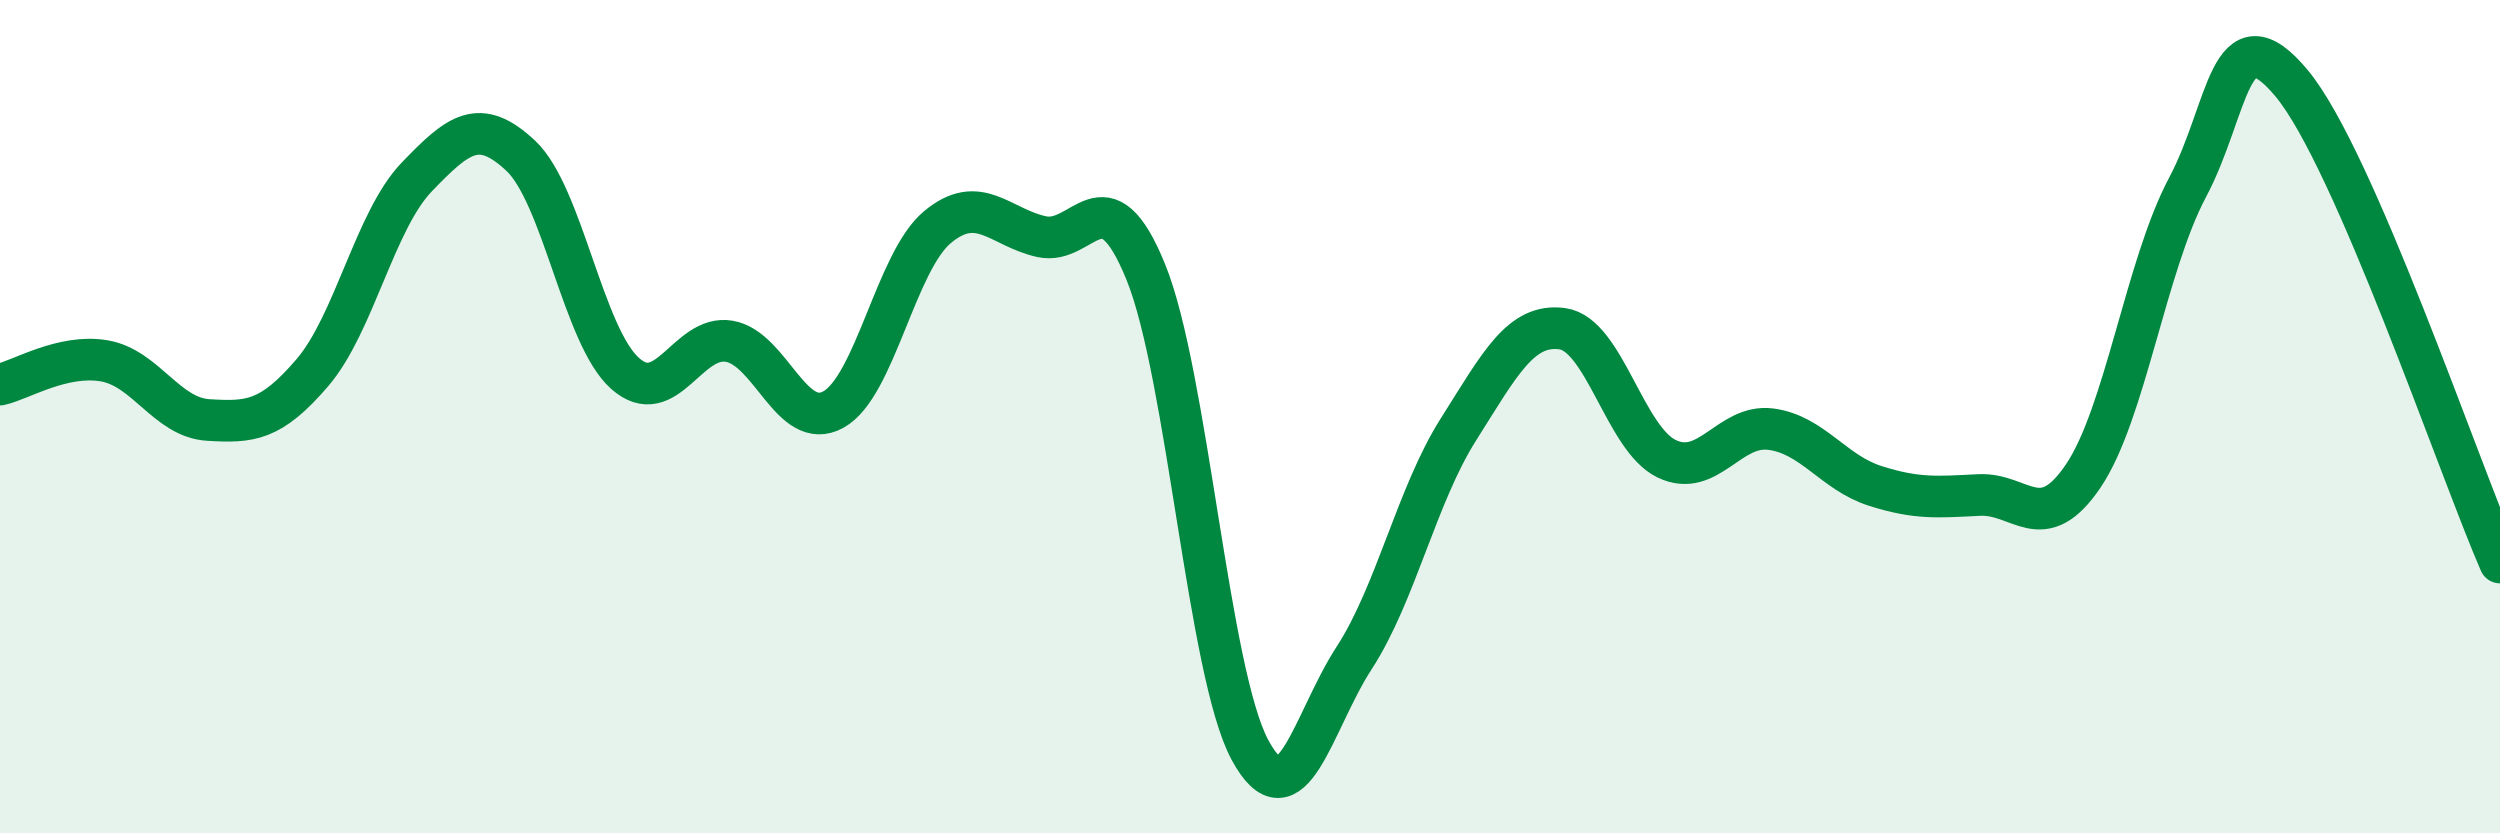
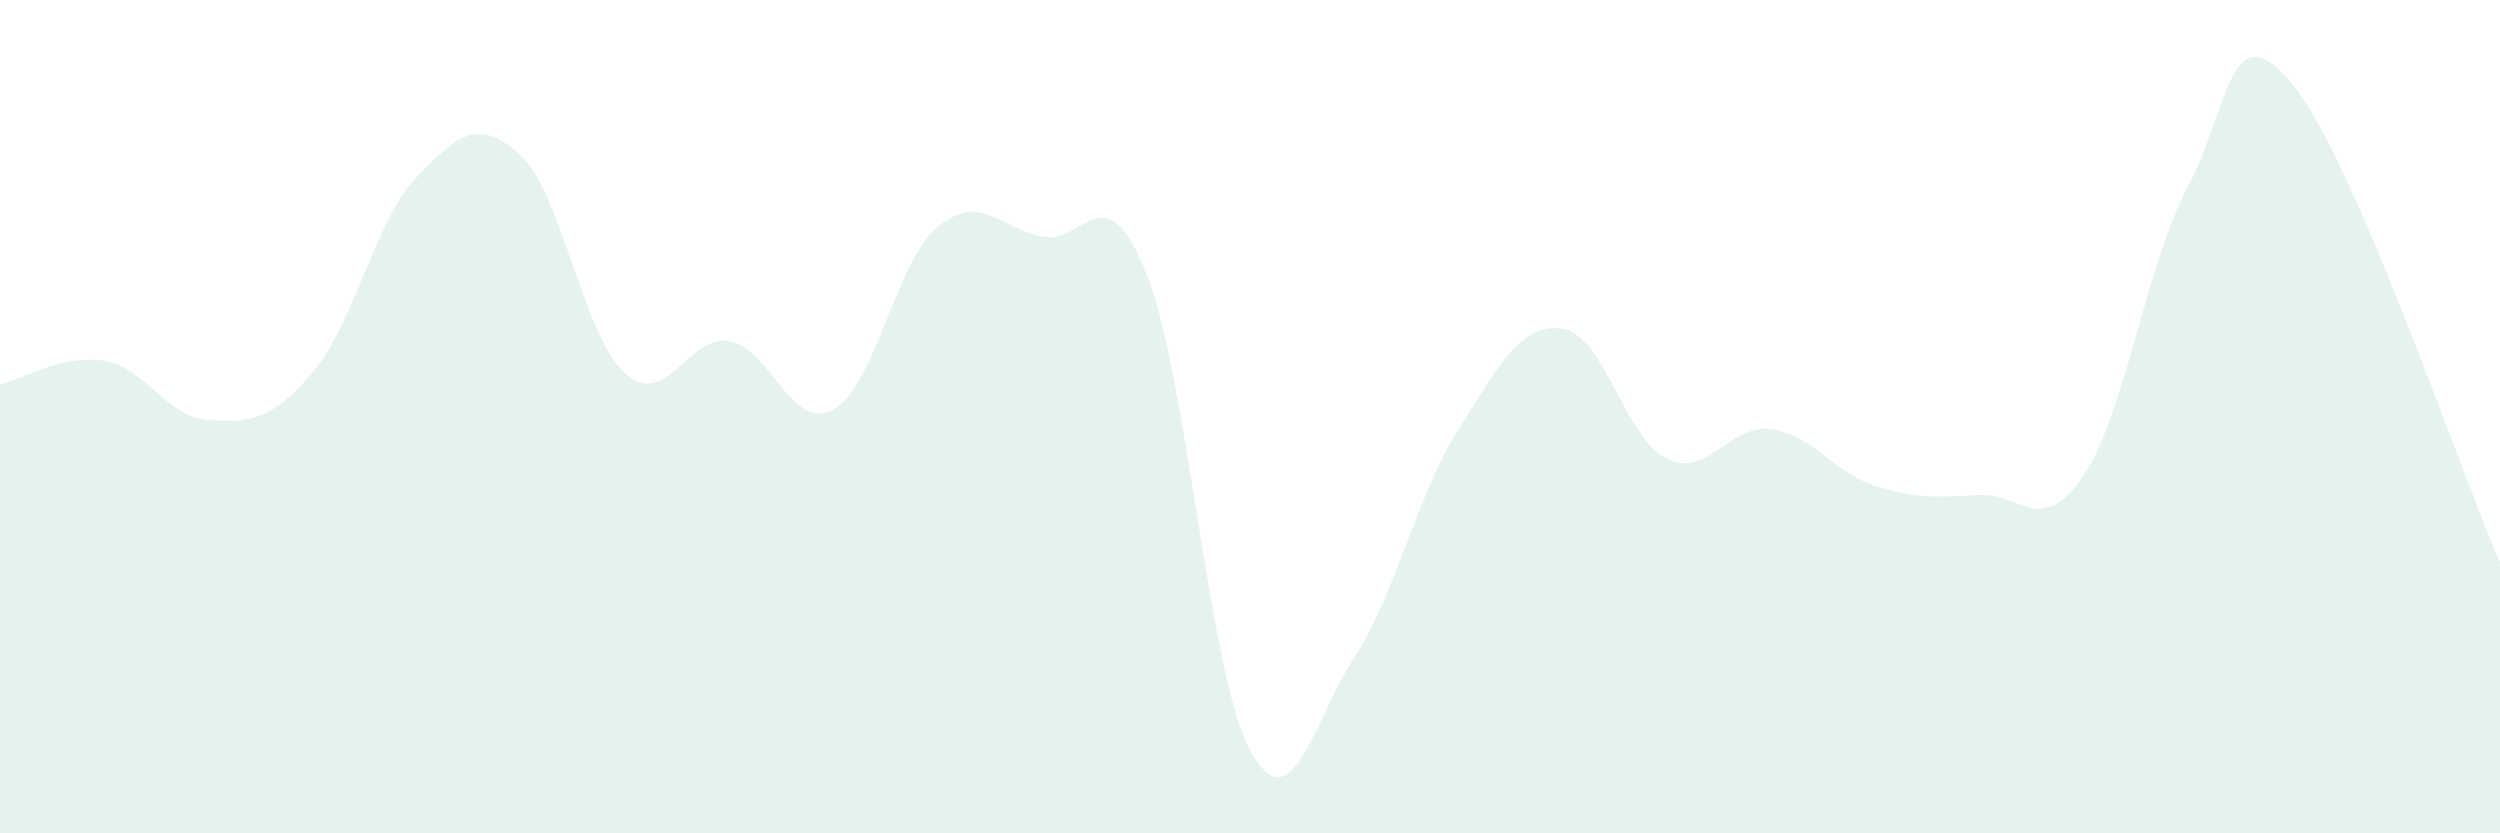
<svg xmlns="http://www.w3.org/2000/svg" width="60" height="20" viewBox="0 0 60 20">
  <path d="M 0,9.23 C 0.5,9.12 1.5,8.49 2.5,8.66 C 3.5,8.83 4,10.02 5,10.08 C 6,10.14 6.5,10.11 7.5,8.94 C 8.5,7.77 9,5.29 10,4.25 C 11,3.21 11.5,2.8 12.5,3.74 C 13.5,4.68 14,8.07 15,8.96 C 16,9.85 16.5,8.02 17.5,8.19 C 18.5,8.36 19,10.38 20,9.83 C 21,9.28 21.5,6.28 22.5,5.45 C 23.5,4.62 24,5.46 25,5.68 C 26,5.9 26.5,4.07 27.5,6.53 C 28.5,8.99 29,16.15 30,18 C 31,19.85 31.5,17.33 32.5,15.79 C 33.5,14.25 34,11.89 35,10.31 C 36,8.73 36.5,7.75 37.5,7.89 C 38.5,8.03 39,10.53 40,11.01 C 41,11.49 41.5,10.17 42.5,10.3 C 43.5,10.43 44,11.34 45,11.66 C 46,11.98 46.5,11.93 47.5,11.88 C 48.5,11.83 49,12.9 50,11.42 C 51,9.94 51.5,6.38 52.5,4.5 C 53.5,2.62 53.5,0.2 55,2 C 56.5,3.8 59,11.2 60,13.5L60 20L0 20Z" fill="#008740" opacity="0.1" stroke-linecap="round" stroke-linejoin="round" />
-   <path d="M 0,9.23 C 0.5,9.12 1.5,8.49 2.5,8.66 C 3.5,8.83 4,10.02 5,10.08 C 6,10.14 6.5,10.11 7.5,8.94 C 8.5,7.77 9,5.29 10,4.25 C 11,3.21 11.5,2.8 12.5,3.74 C 13.5,4.68 14,8.07 15,8.96 C 16,9.85 16.5,8.02 17.5,8.19 C 18.5,8.36 19,10.38 20,9.83 C 21,9.28 21.5,6.28 22.5,5.45 C 23.5,4.62 24,5.46 25,5.68 C 26,5.9 26.5,4.07 27.5,6.53 C 28.5,8.99 29,16.15 30,18 C 31,19.85 31.5,17.33 32.5,15.79 C 33.5,14.25 34,11.89 35,10.31 C 36,8.73 36.5,7.75 37.5,7.89 C 38.5,8.03 39,10.53 40,11.01 C 41,11.49 41.5,10.17 42.5,10.3 C 43.5,10.43 44,11.34 45,11.66 C 46,11.98 46.5,11.93 47.5,11.88 C 48.5,11.83 49,12.9 50,11.42 C 51,9.94 51.5,6.38 52.5,4.5 C 53.5,2.62 53.5,0.2 55,2 C 56.5,3.8 59,11.2 60,13.5" stroke="#008740" stroke-width="1" fill="none" stroke-linecap="round" stroke-linejoin="round" />
</svg>